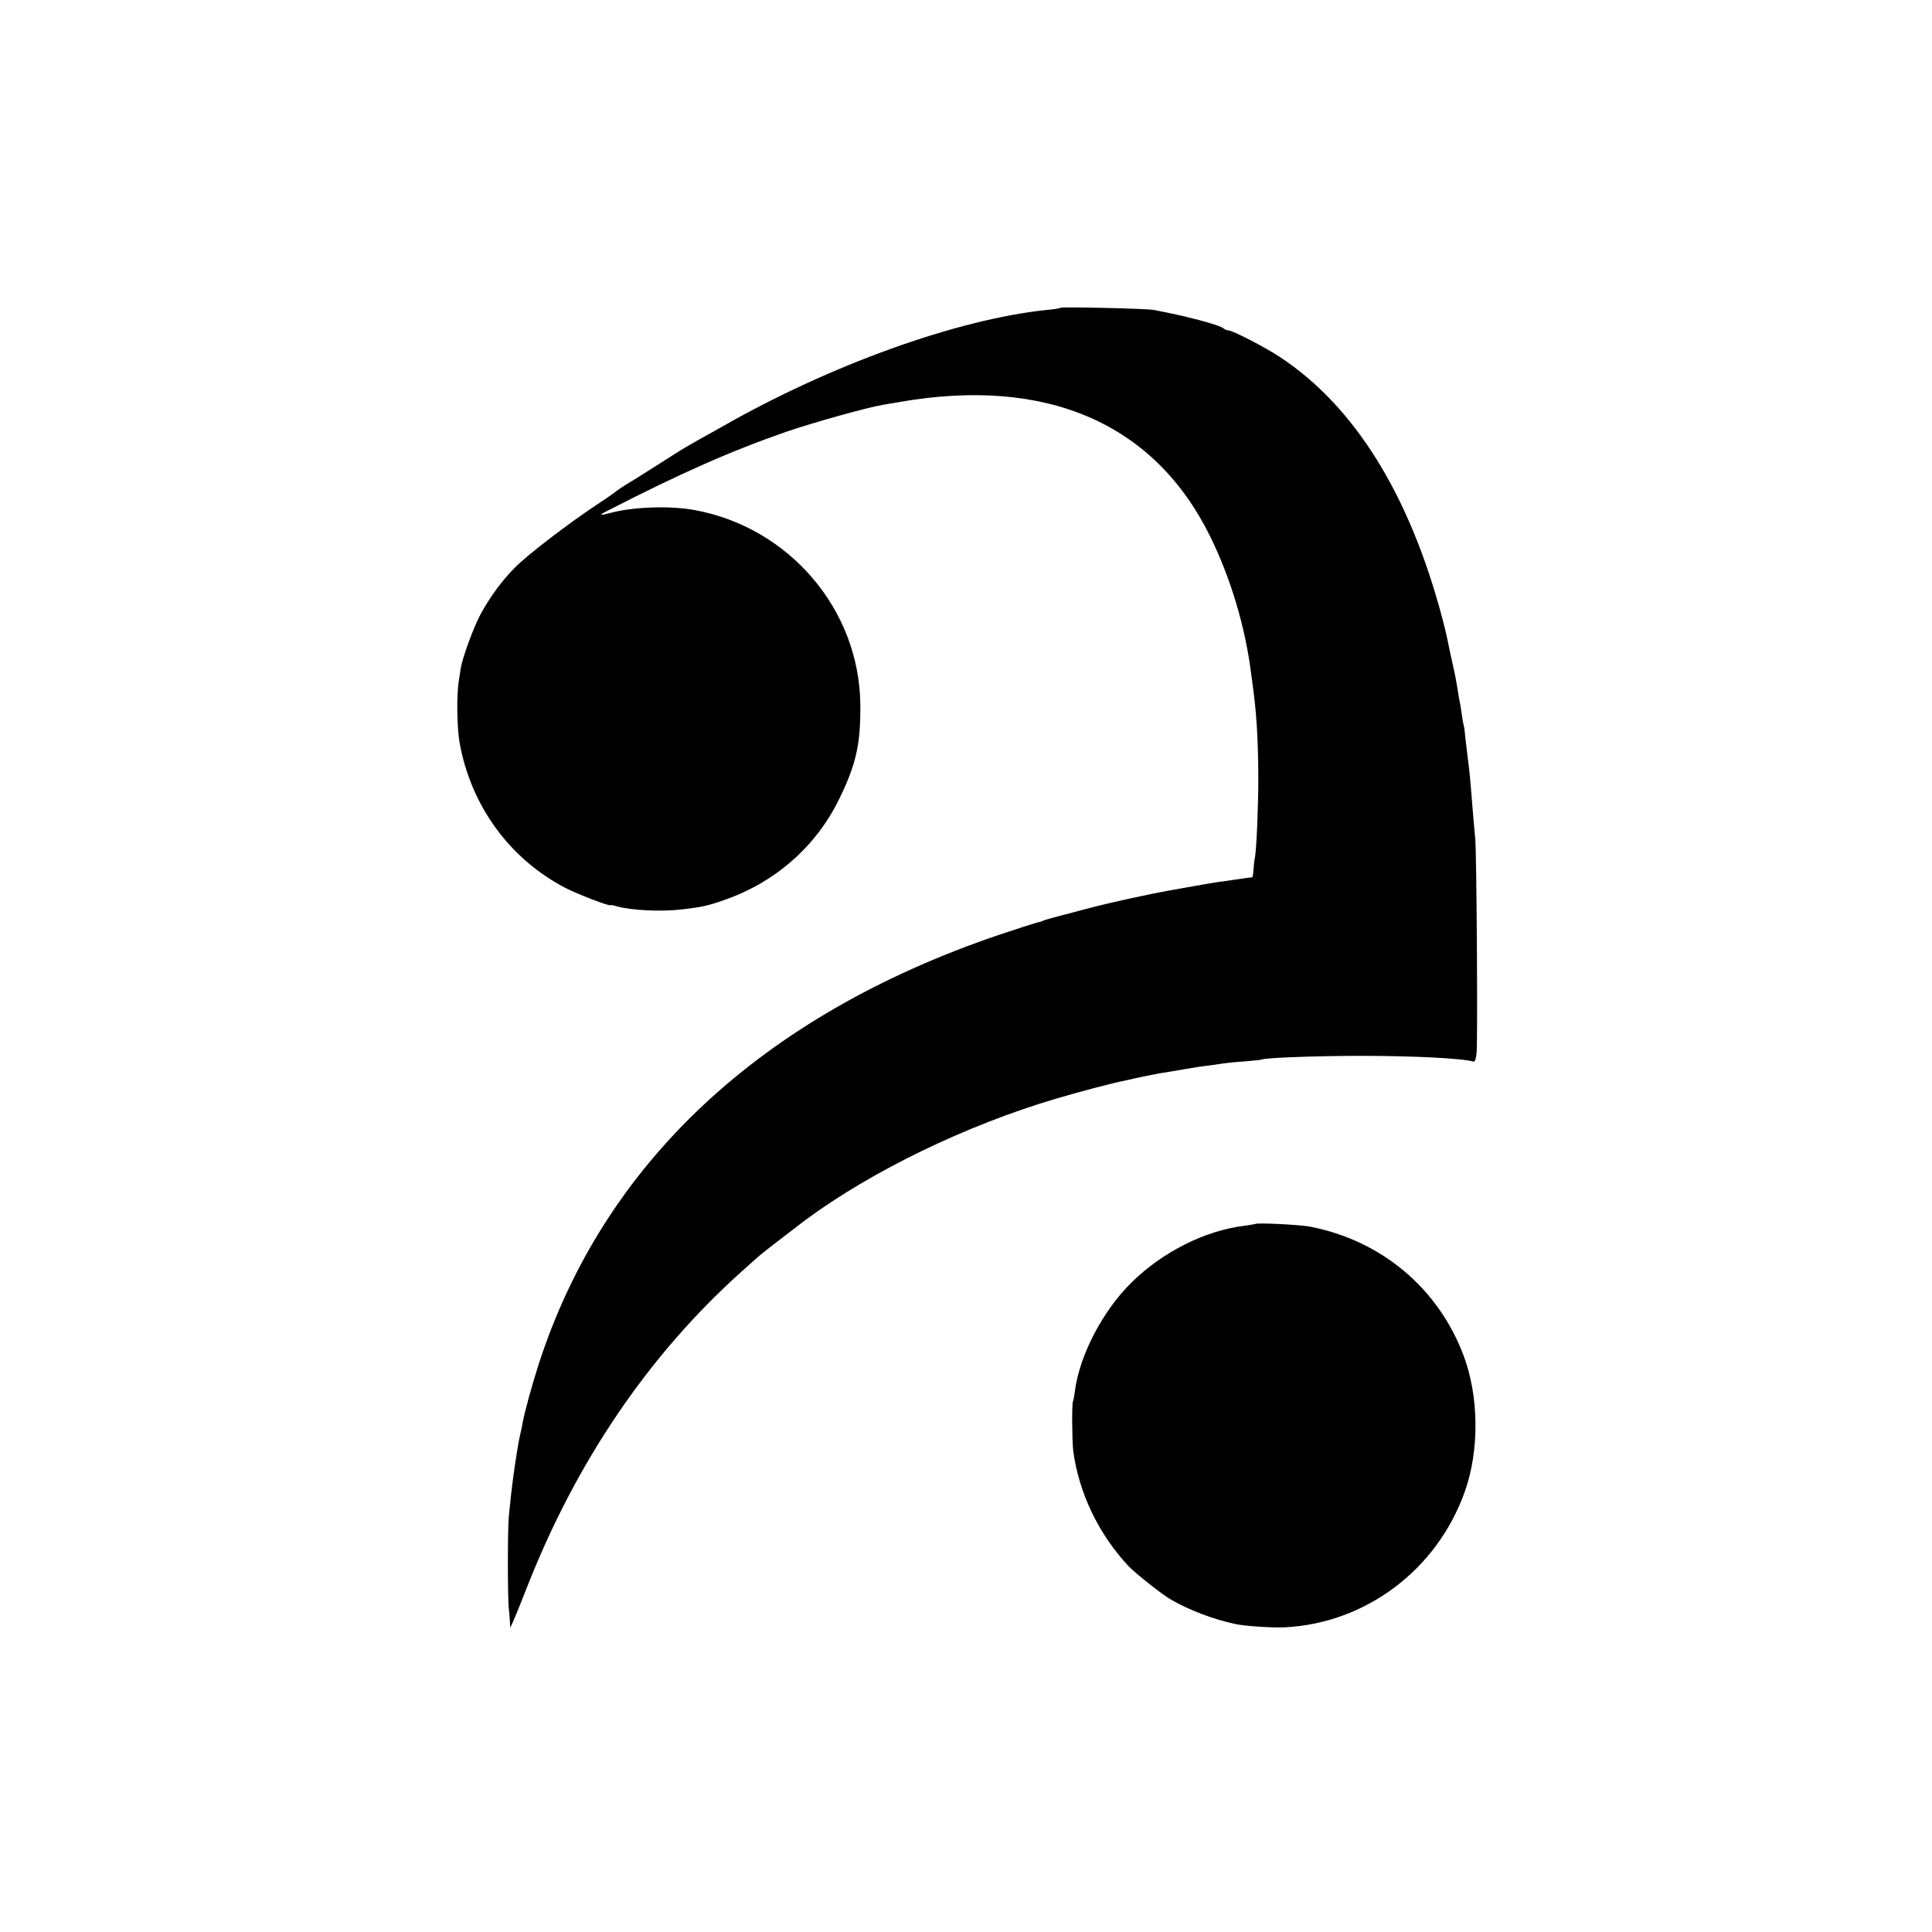
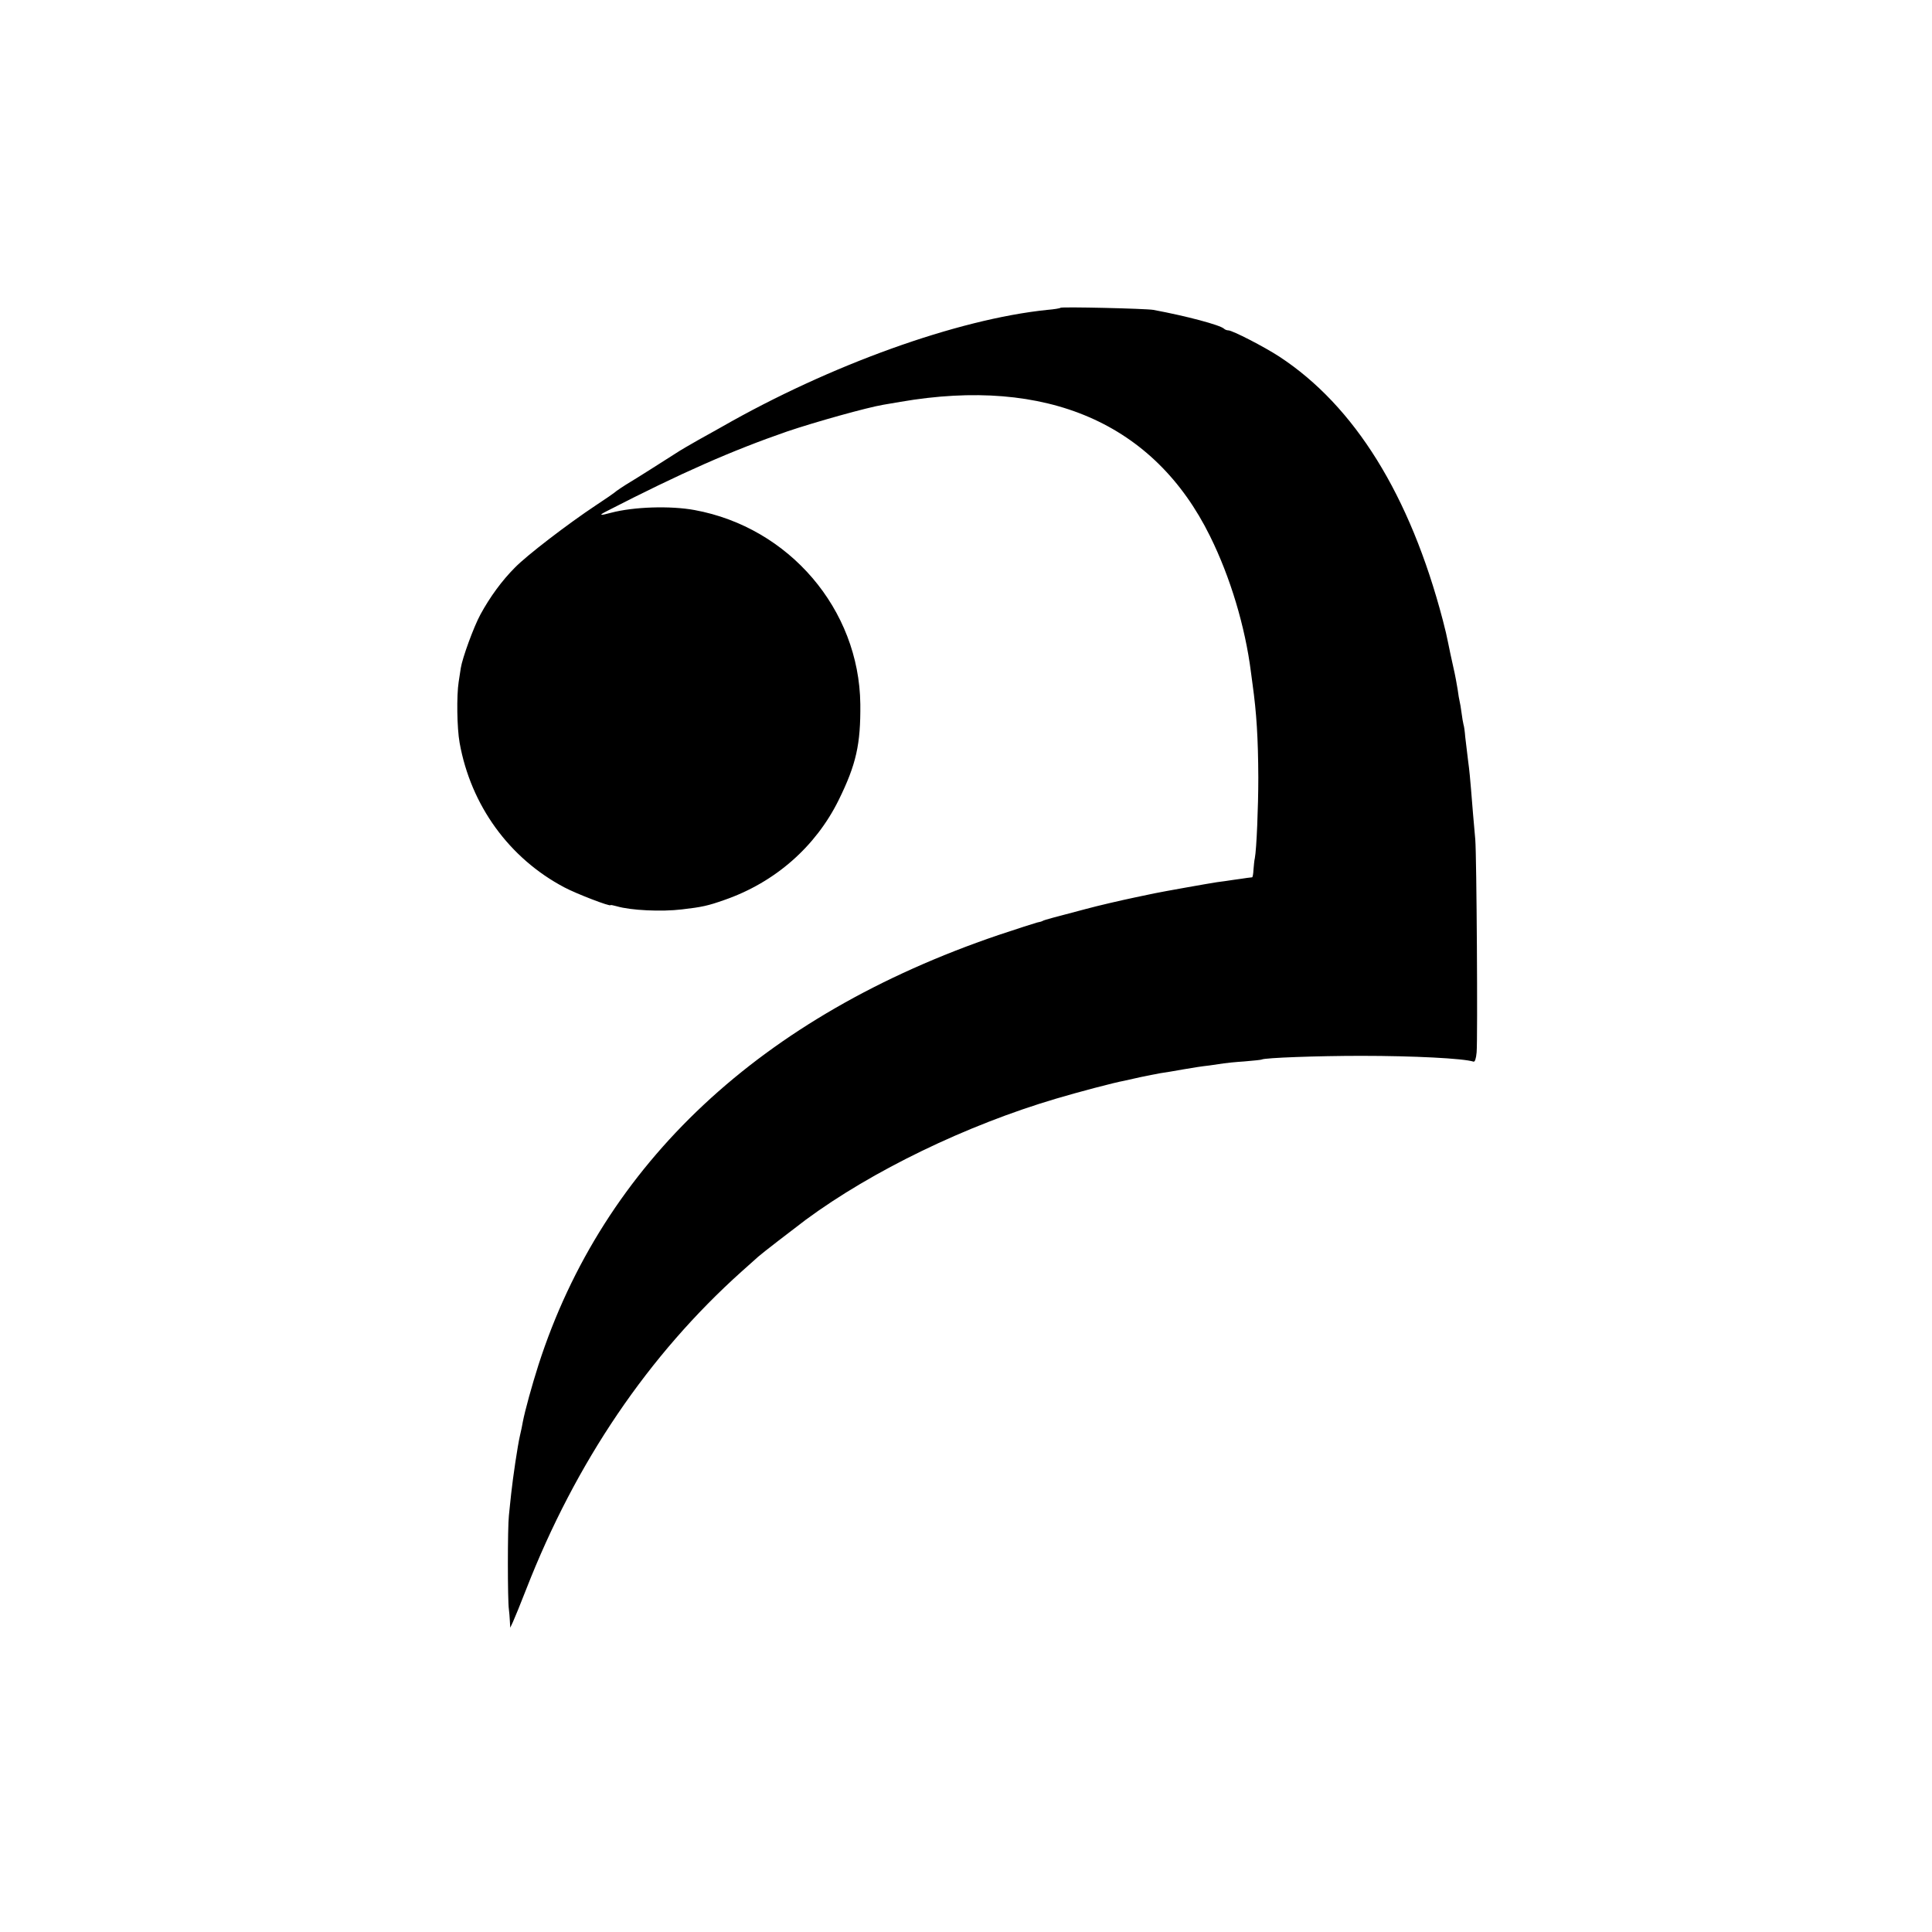
<svg xmlns="http://www.w3.org/2000/svg" version="1.0" width="1000pt" height="1000pt" viewBox="0 0 1000 1000" preserveAspectRatio="xMidYMid meet">
  <g transform="translate(0,1000) scale(0.1,-0.1)" fill="#000000" stroke="none">
    <path d="M5489 8407 c-2 -3 -33 -8 -69 -11 -465 -48 -1124 -285 -1685 -606 -22 -12 -76 -43 -120 -67 -44 -25 -96 -55 -115 -68 -61 -39 -220 -140 -238 -150 -27 -16 -77 -49 -82 -55 -3 -3 -45 -32 -95 -65 -145 -96 -359 -260 -420 -323 -67 -67 -129 -152 -178 -242 -35 -64 -94 -226 -102 -278 -2 -15 -7 -47 -11 -72 -11 -70 -9 -238 5 -315 58 -323 256 -597 542 -748 62 -33 239 -101 239 -92 0 2 15 -1 33 -6 71 -21 230 -29 337 -16 104 12 135 19 220 49 262 91 472 276 591 517 91 185 114 289 112 497 -6 490 -368 914 -858 1004 -125 23 -315 17 -432 -14 -59 -16 -66 -14 -25 7 389 200 651 315 937 414 145 49 413 124 497 138 18 3 58 10 88 15 758 131 1315 -111 1603 -695 105 -212 182 -468 212 -705 1 -8 5 -35 8 -60 21 -151 29 -280 30 -485 0 -150 -9 -370 -18 -417 -3 -11 -5 -38 -7 -59 -1 -22 -4 -39 -7 -40 -4 0 -15 -2 -26 -3 -11 -2 -42 -6 -70 -10 -27 -4 -66 -10 -85 -12 -35 -5 -288 -50 -325 -58 -11 -2 -56 -12 -100 -21 -67 -14 -193 -43 -255 -60 -157 -41 -216 -57 -222 -61 -4 -3 -18 -7 -30 -9 -12 -3 -102 -32 -201 -65 -1226 -417 -2044 -1181 -2380 -2225 -33 -103 -70 -237 -81 -295 -2 -14 -9 -46 -15 -72 -12 -52 -36 -214 -45 -298 -3 -30 -9 -82 -12 -115 -7 -61 -7 -440 0 -485 2 -14 4 -41 5 -60 l2 -35 14 30 c8 17 39 93 69 170 256 656 632 1211 1115 1644 41 36 79 71 85 76 16 15 181 142 246 191 344 254 832 490 1295 627 114 34 303 84 354 93 12 3 51 11 85 19 33 7 79 16 101 20 22 3 76 12 120 20 44 8 104 17 134 20 30 4 63 9 75 11 12 2 59 7 106 10 47 4 88 8 91 10 15 9 289 19 514 19 270 0 529 -13 582 -30 7 -2 13 15 16 48 6 75 0 1019 -7 1102 -9 94 -15 176 -22 260 -3 39 -9 104 -15 146 -5 42 -12 98 -15 125 -2 27 -6 56 -9 64 -2 8 -7 35 -10 60 -3 25 -8 52 -10 60 -2 8 -7 35 -10 60 -4 25 -13 76 -22 114 -17 77 -17 77 -28 131 -4 22 -16 74 -27 115 -170 648 -457 1109 -846 1364 -78 51 -243 136 -264 136 -8 0 -18 4 -23 9 -21 19 -193 65 -365 97 -40 7 -474 17 -481 11z" />
-     <path d="M6498 3665 c-1 -1 -25 -5 -53 -9 -205 -24 -427 -135 -588 -294 -148 -145 -268 -374 -293 -559 -3 -26 -8 -51 -10 -55 -7 -11 -5 -206 1 -258 29 -216 130 -428 284 -594 37 -39 175 -149 221 -175 97 -56 221 -103 335 -127 48 -11 195 -20 255 -17 420 21 789 299 932 703 76 214 73 494 -7 705 -131 348 -426 595 -795 666 -51 10 -274 21 -282 14z" />
  </g>
</svg>